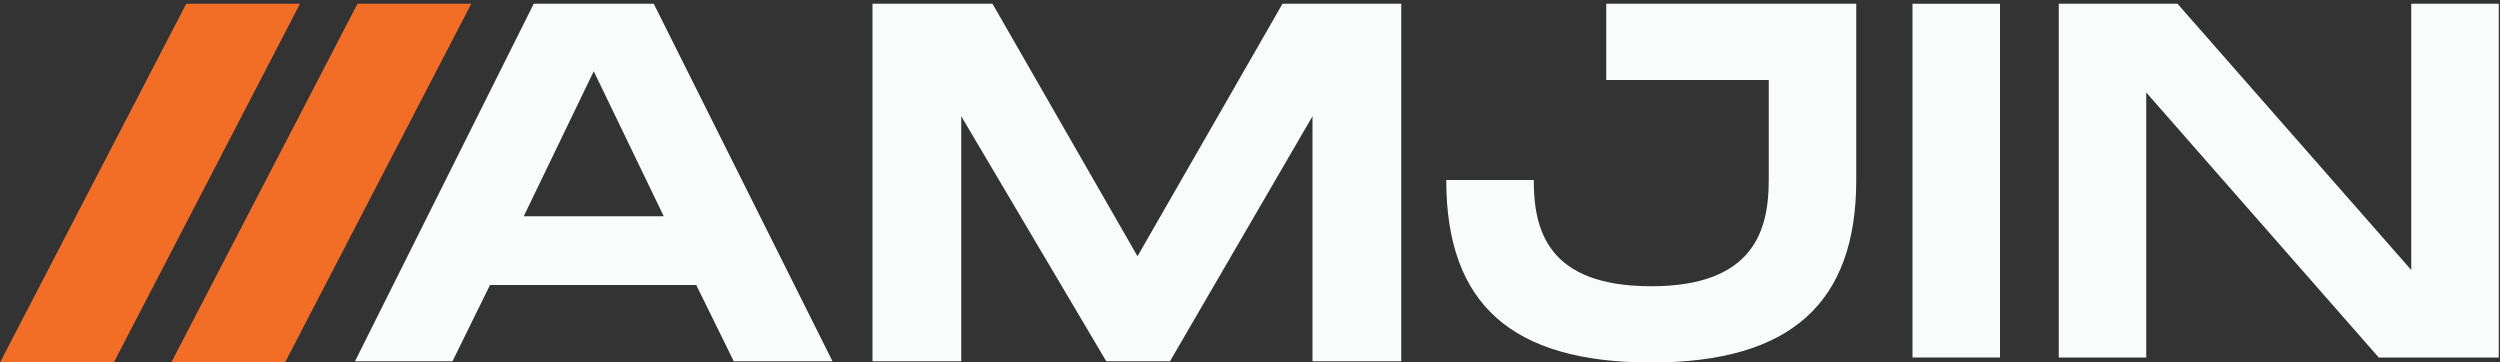
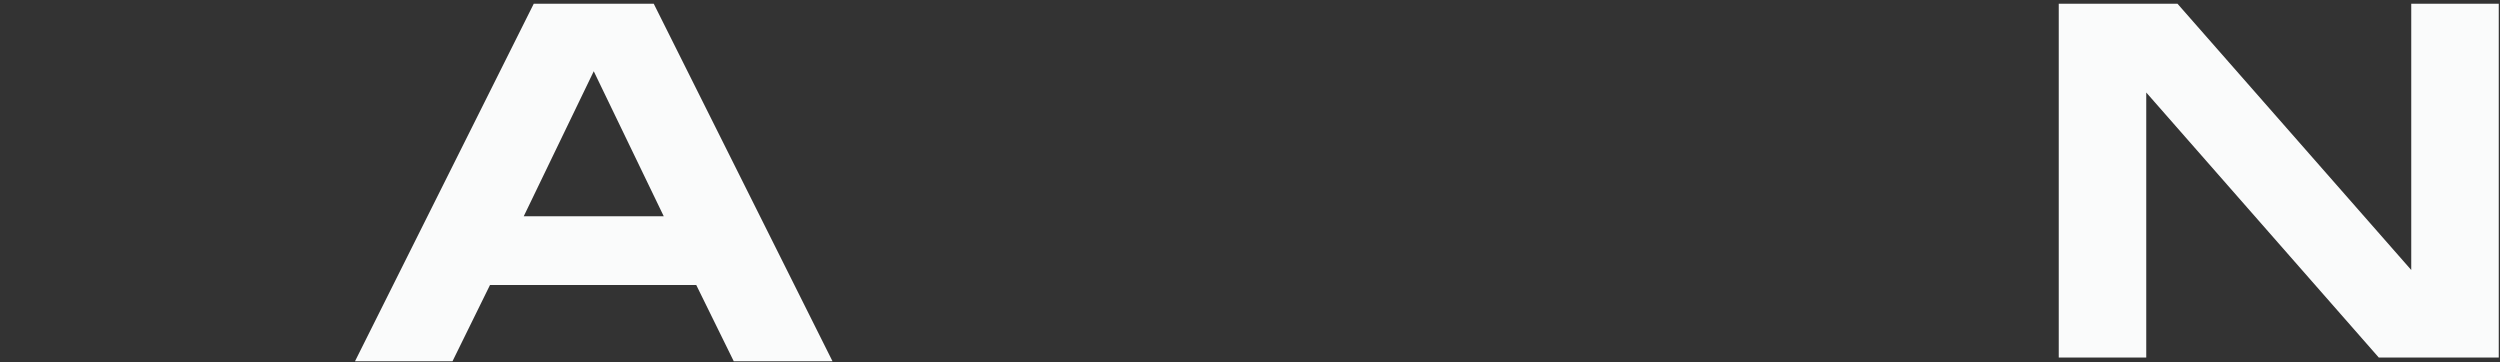
<svg xmlns="http://www.w3.org/2000/svg" version="1.1" id="Layer_1" x="0px" y="0px" viewBox="0 0 200 29" style="enable-background:new 0 0 200 29;" xml:space="preserve">
  <rect x="0" y="0" width="200" height="29" fill="#333333" stroke="none" />
  <style type="text/css">
	.st0{fill:#212222;}
	.st1{fill:#F26E26;}
	.st2{fill:#FAFBFB;}
</style>
  <g>
    <path class="st2" d="M58.7,28.9l-3-6.1H39.2l-3,6.1h-7.8L42.7,0.3h9.6l14.3,28.6H58.7z M41.9,17.3h11.2L47.5,5.7L41.9,17.3z" />
-     <path class="st2" d="M112.1,0.3v28.6H105V9.3L93.6,28.9h-5.1L76.9,9.3v19.6h-7.1V0.3h9.6L91,20.5l11.6-20.2H112.1z" />
-     <path class="st2" d="M148.5,0.3v14.1c0,9.8-5.2,14.6-16.4,14.6c-11.2,0-16.4-4.7-16.4-14.6h7c0,4,1.1,8.5,9.4,8.5   c8.3,0,9.4-4.6,9.4-8.5v-8h-13V0.3H148.5z" />
-     <path class="st2" d="M160,0.3v28.3h-7V0.3H160z" />
    <path class="st2" d="M192.9,0.3h7v28.3h-9.6L171.7,7.4v21.2h-7V0.3h9.5l18.7,21.3V0.3z" />
-     <polygon class="st1" points="22.8,29 13.7,29 28.6,0.3 37.7,0.3  " />
-     <polygon class="st1" points="9.1,29 0,29 14.9,0.3 24,0.3  " />
  </g>
</svg>